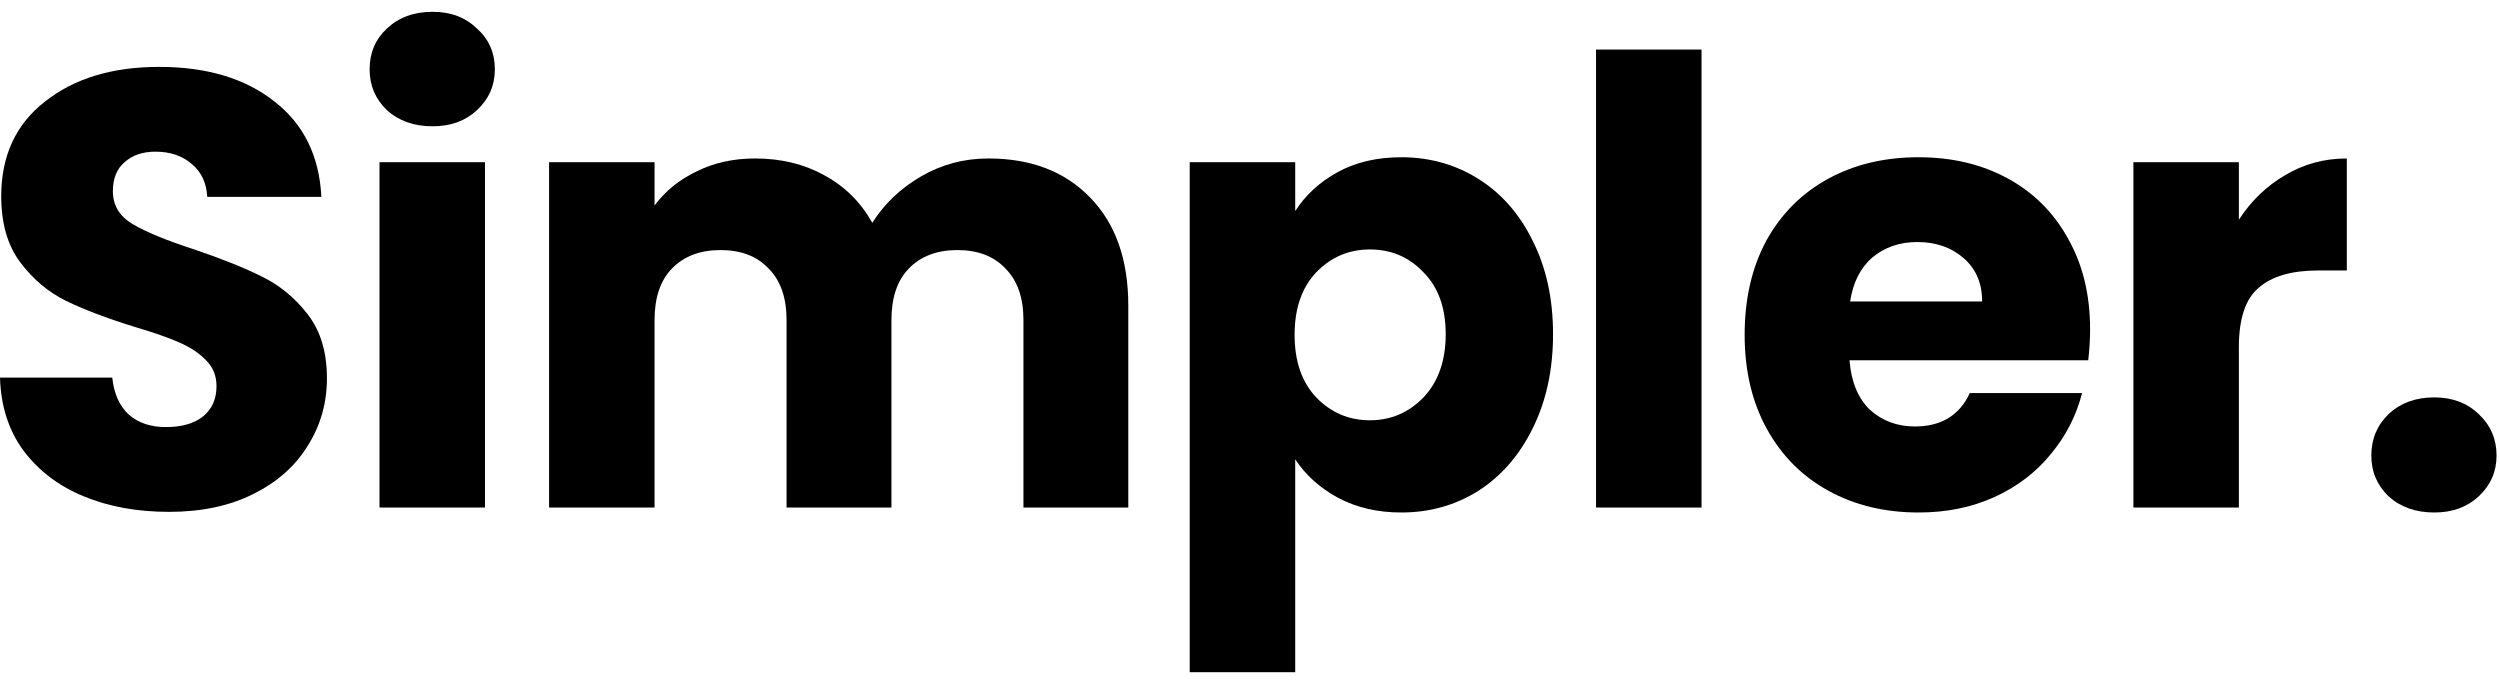
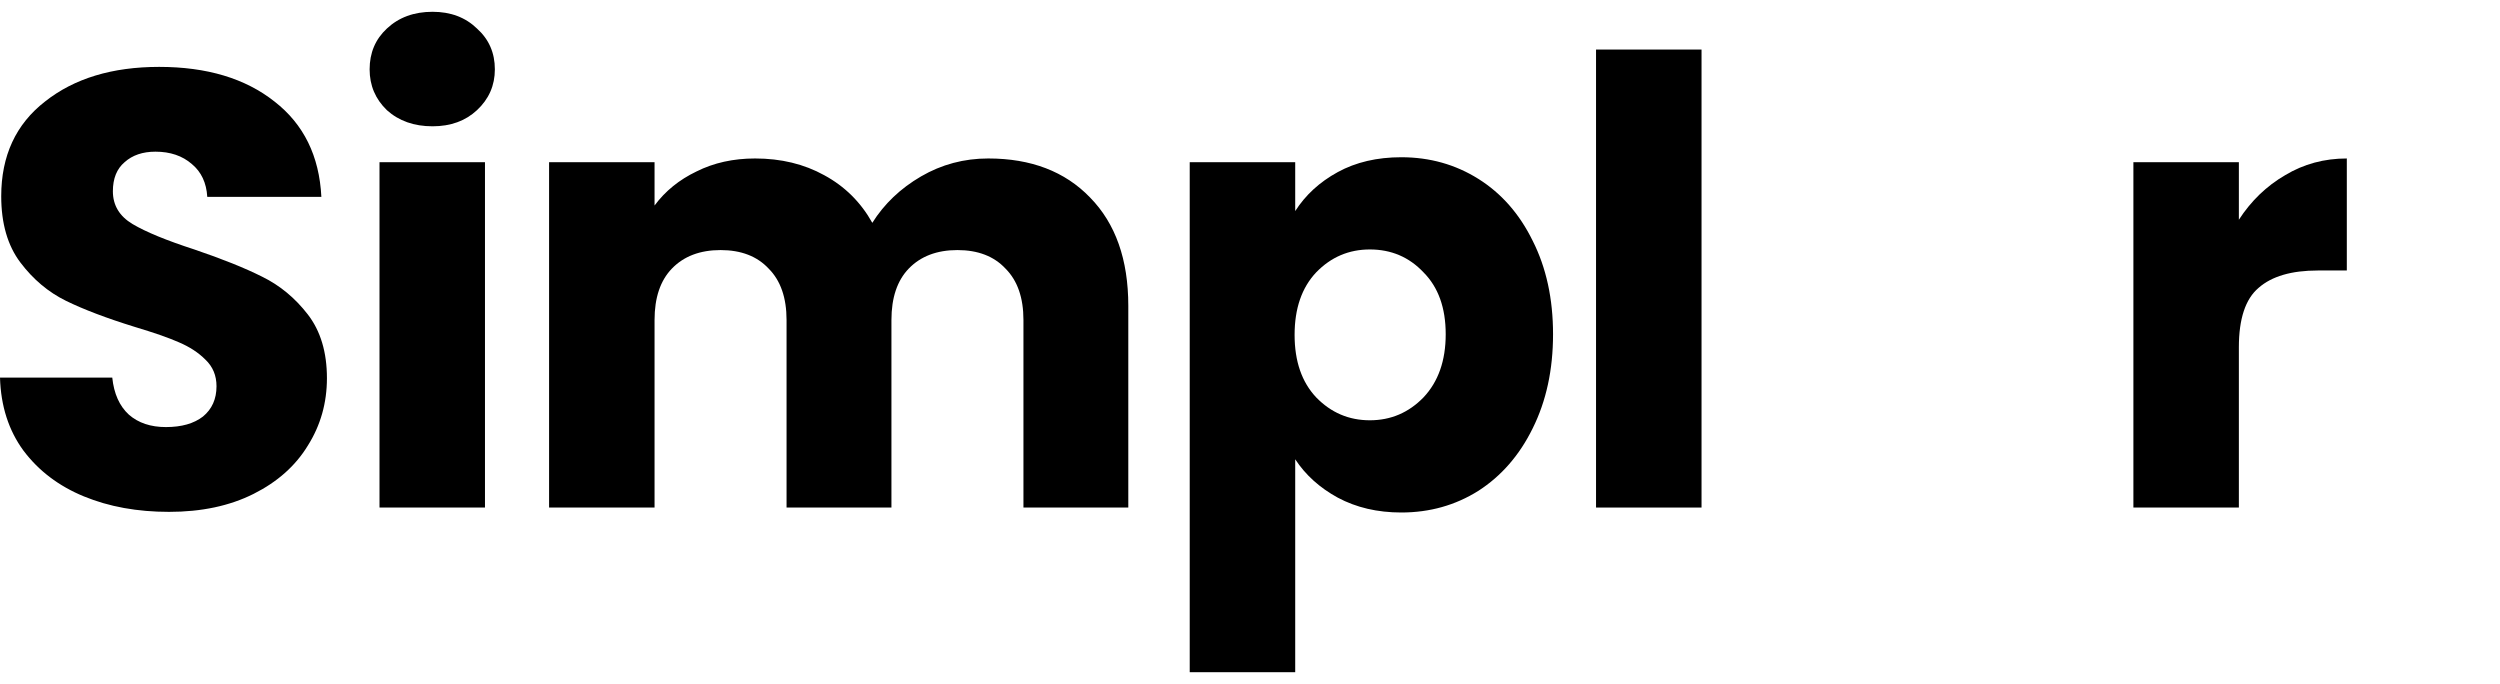
<svg xmlns="http://www.w3.org/2000/svg" width="100%" height="100%" viewBox="0 0 106 29" fill="none">
  <path d="M7.166 21.703C5.824 21.703 4.621 21.485 3.557 21.047C2.493 20.61 1.639 19.963 0.994 19.105C0.366 18.248 0.035 17.216 0 16.009H4.76C4.83 16.691 5.065 17.216 5.466 17.583C5.867 17.933 6.39 18.108 7.035 18.108C7.698 18.108 8.221 17.959 8.605 17.662C8.988 17.347 9.18 16.919 9.18 16.376C9.18 15.921 9.023 15.545 8.709 15.248C8.413 14.95 8.038 14.706 7.585 14.513C7.149 14.321 6.521 14.102 5.702 13.857C4.516 13.49 3.548 13.122 2.798 12.755C2.049 12.387 1.404 11.845 0.863 11.128C0.323 10.411 0.052 9.475 0.052 8.32C0.052 6.606 0.671 5.267 1.909 4.305C3.147 3.325 4.76 2.836 6.748 2.836C8.77 2.836 10.401 3.325 11.639 4.305C12.877 5.267 13.539 6.614 13.626 8.346H8.788C8.753 7.751 8.535 7.288 8.134 6.955C7.733 6.606 7.218 6.431 6.591 6.431C6.05 6.431 5.614 6.579 5.283 6.877C4.952 7.157 4.786 7.568 4.786 8.11C4.786 8.705 5.065 9.169 5.623 9.501C6.181 9.833 7.053 10.192 8.239 10.577C9.424 10.979 10.383 11.364 11.115 11.732C11.865 12.099 12.51 12.633 13.051 13.332C13.591 14.032 13.862 14.933 13.862 16.035C13.862 17.085 13.591 18.038 13.051 18.895C12.528 19.753 11.761 20.435 10.749 20.942C9.738 21.45 8.544 21.703 7.166 21.703Z" fill="currentColor" />
  <path d="M18.34 5.355C17.555 5.355 16.91 5.127 16.405 4.672C15.916 4.2 15.672 3.623 15.672 2.94C15.672 2.241 15.916 1.663 16.405 1.209C16.91 0.736 17.555 0.5 18.34 0.5C19.107 0.5 19.735 0.736 20.223 1.209C20.729 1.663 20.982 2.241 20.982 2.94C20.982 3.623 20.729 4.2 20.223 4.672C19.735 5.127 19.107 5.355 18.34 5.355ZM20.563 6.877V21.52H16.091V6.877H20.563Z" fill="currentColor" />
  <path d="M41.903 6.719C43.716 6.719 45.154 7.27 46.218 8.373C47.299 9.475 47.84 11.005 47.84 12.965V21.52H43.394V13.568C43.394 12.624 43.141 11.898 42.635 11.39C42.147 10.866 41.467 10.603 40.595 10.603C39.723 10.603 39.035 10.866 38.529 11.39C38.041 11.898 37.797 12.624 37.797 13.568V21.52H33.35V13.568C33.35 12.624 33.098 11.898 32.592 11.39C32.104 10.866 31.424 10.603 30.552 10.603C29.68 10.603 28.991 10.866 28.486 11.39C27.997 11.898 27.753 12.624 27.753 13.568V21.52H23.281V6.877H27.753V8.714C28.207 8.101 28.8 7.62 29.532 7.27C30.264 6.903 31.092 6.719 32.017 6.719C33.115 6.719 34.091 6.955 34.946 7.428C35.818 7.9 36.498 8.574 36.986 9.448C37.491 8.644 38.18 7.988 39.052 7.48C39.924 6.973 40.874 6.719 41.903 6.719Z" fill="currentColor" />
  <path d="M54.917 8.95C55.353 8.268 55.954 7.716 56.721 7.297C57.489 6.877 58.386 6.667 59.415 6.667C60.618 6.667 61.708 6.973 62.684 7.585C63.661 8.198 64.428 9.072 64.986 10.21C65.561 11.347 65.849 12.667 65.849 14.172C65.849 15.677 65.561 17.006 64.986 18.161C64.428 19.298 63.661 20.181 62.684 20.811C61.708 21.424 60.618 21.73 59.415 21.73C58.404 21.73 57.506 21.52 56.721 21.1C55.954 20.68 55.353 20.138 54.917 19.473V28.5H50.444V6.877H54.917V8.95ZM61.298 14.172C61.298 13.052 60.984 12.178 60.357 11.548C59.746 10.9 58.988 10.577 58.081 10.577C57.192 10.577 56.434 10.9 55.806 11.548C55.196 12.195 54.891 13.079 54.891 14.198C54.891 15.318 55.196 16.201 55.806 16.849C56.434 17.496 57.192 17.82 58.081 17.82C58.971 17.82 59.729 17.496 60.357 16.849C60.984 16.184 61.298 15.292 61.298 14.172Z" fill="currentColor" />
  <path d="M72.145 2.101V21.52H67.672V2.101H72.145Z" fill="currentColor" />
-   <path d="M88.62 13.962C88.62 14.382 88.594 14.819 88.541 15.274H78.42C78.489 16.184 78.777 16.884 79.283 17.373C79.806 17.846 80.442 18.082 81.192 18.082C82.308 18.082 83.084 17.61 83.52 16.665H88.28C88.035 17.627 87.591 18.493 86.946 19.263C86.318 20.033 85.525 20.636 84.566 21.074C83.607 21.511 82.534 21.73 81.349 21.73C79.919 21.73 78.646 21.424 77.53 20.811C76.414 20.199 75.543 19.324 74.915 18.187C74.287 17.05 73.973 15.72 73.973 14.198C73.973 12.676 74.278 11.347 74.889 10.21C75.516 9.072 76.388 8.198 77.504 7.585C78.62 6.973 79.902 6.667 81.349 6.667C82.761 6.667 84.016 6.964 85.115 7.559C86.213 8.154 87.068 9.002 87.678 10.104C88.306 11.207 88.62 12.492 88.62 13.962ZM84.043 12.781C84.043 12.011 83.781 11.399 83.258 10.944C82.735 10.489 82.081 10.262 81.296 10.262C80.547 10.262 79.91 10.481 79.387 10.918C78.882 11.355 78.568 11.976 78.446 12.781H84.043Z" fill="currentColor" />
  <path d="M94.928 9.317C95.451 8.512 96.105 7.883 96.89 7.428C97.674 6.955 98.546 6.719 99.505 6.719V11.469H98.276C97.16 11.469 96.323 11.714 95.765 12.204C95.207 12.676 94.928 13.516 94.928 14.723V21.52H90.456V6.877H94.928V9.317Z" fill="currentColor" />
-   <path d="M103.212 21.73C102.427 21.73 101.782 21.502 101.277 21.047C100.788 20.575 100.544 19.998 100.544 19.315C100.544 18.616 100.788 18.029 101.277 17.557C101.782 17.085 102.427 16.849 103.212 16.849C103.979 16.849 104.607 17.085 105.095 17.557C105.601 18.029 105.854 18.616 105.854 19.315C105.854 19.998 105.601 20.575 105.095 21.047C104.607 21.502 103.979 21.73 103.212 21.73Z" fill="currentColor" />
</svg>